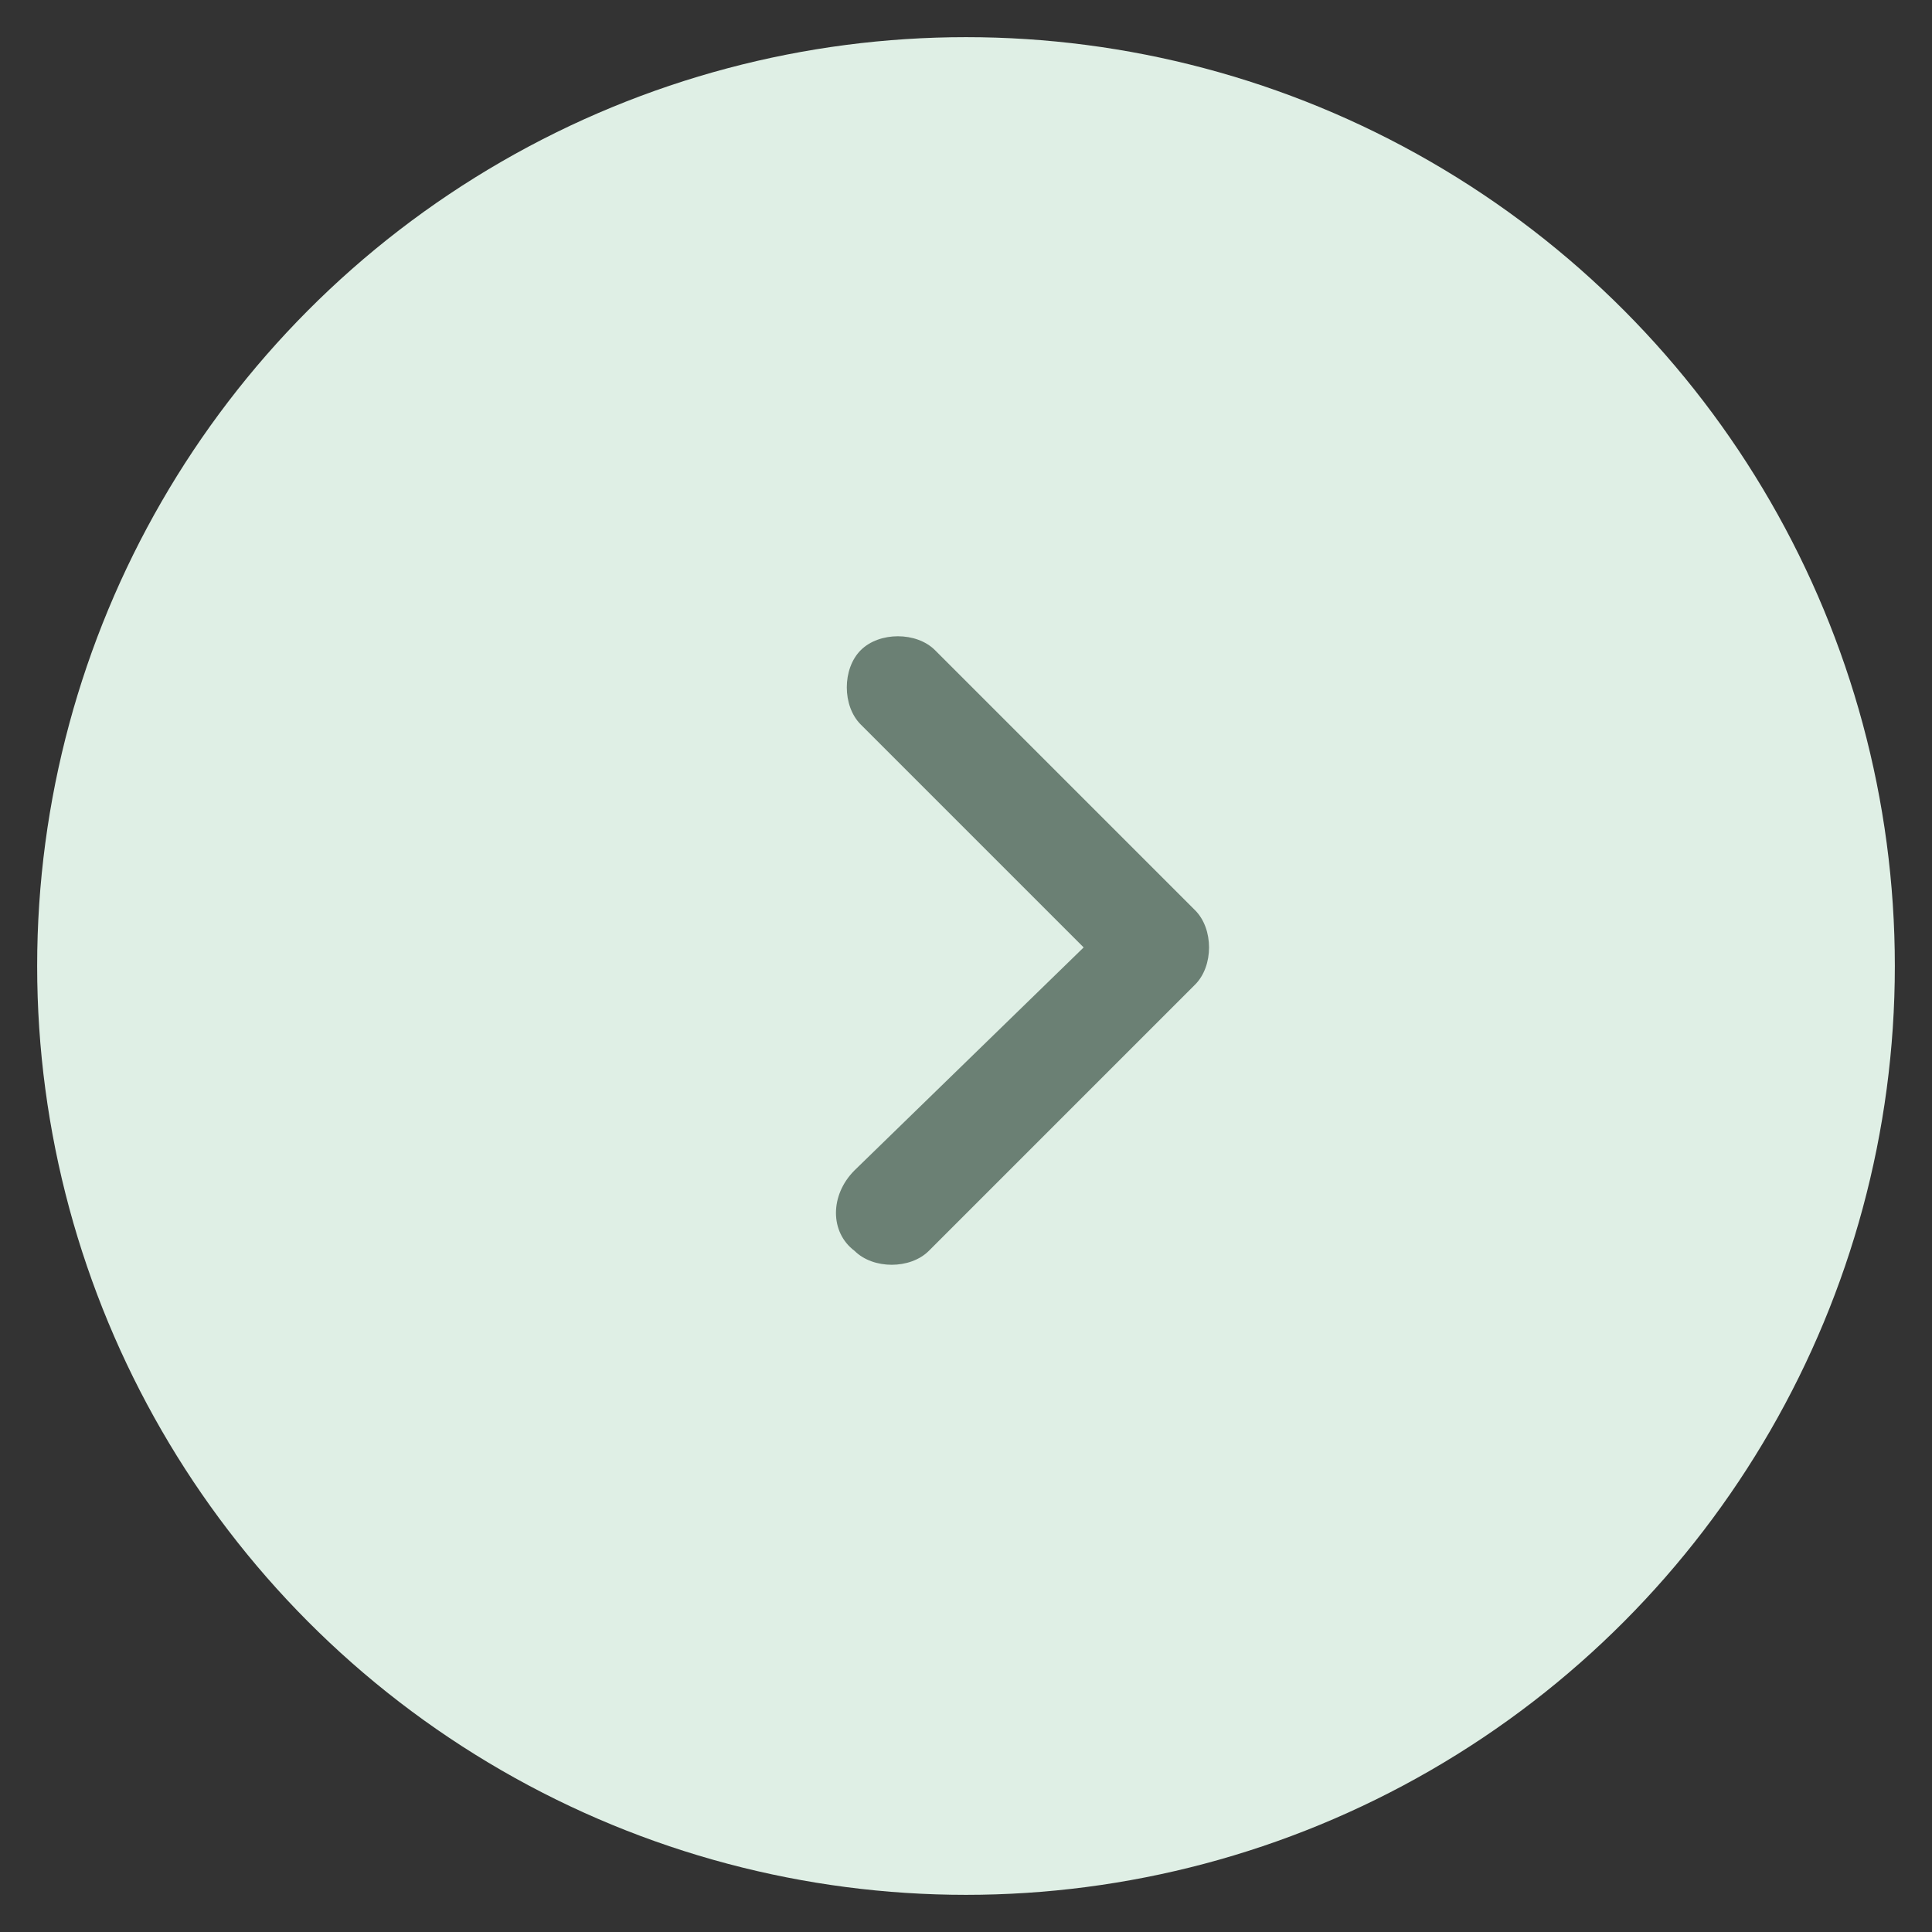
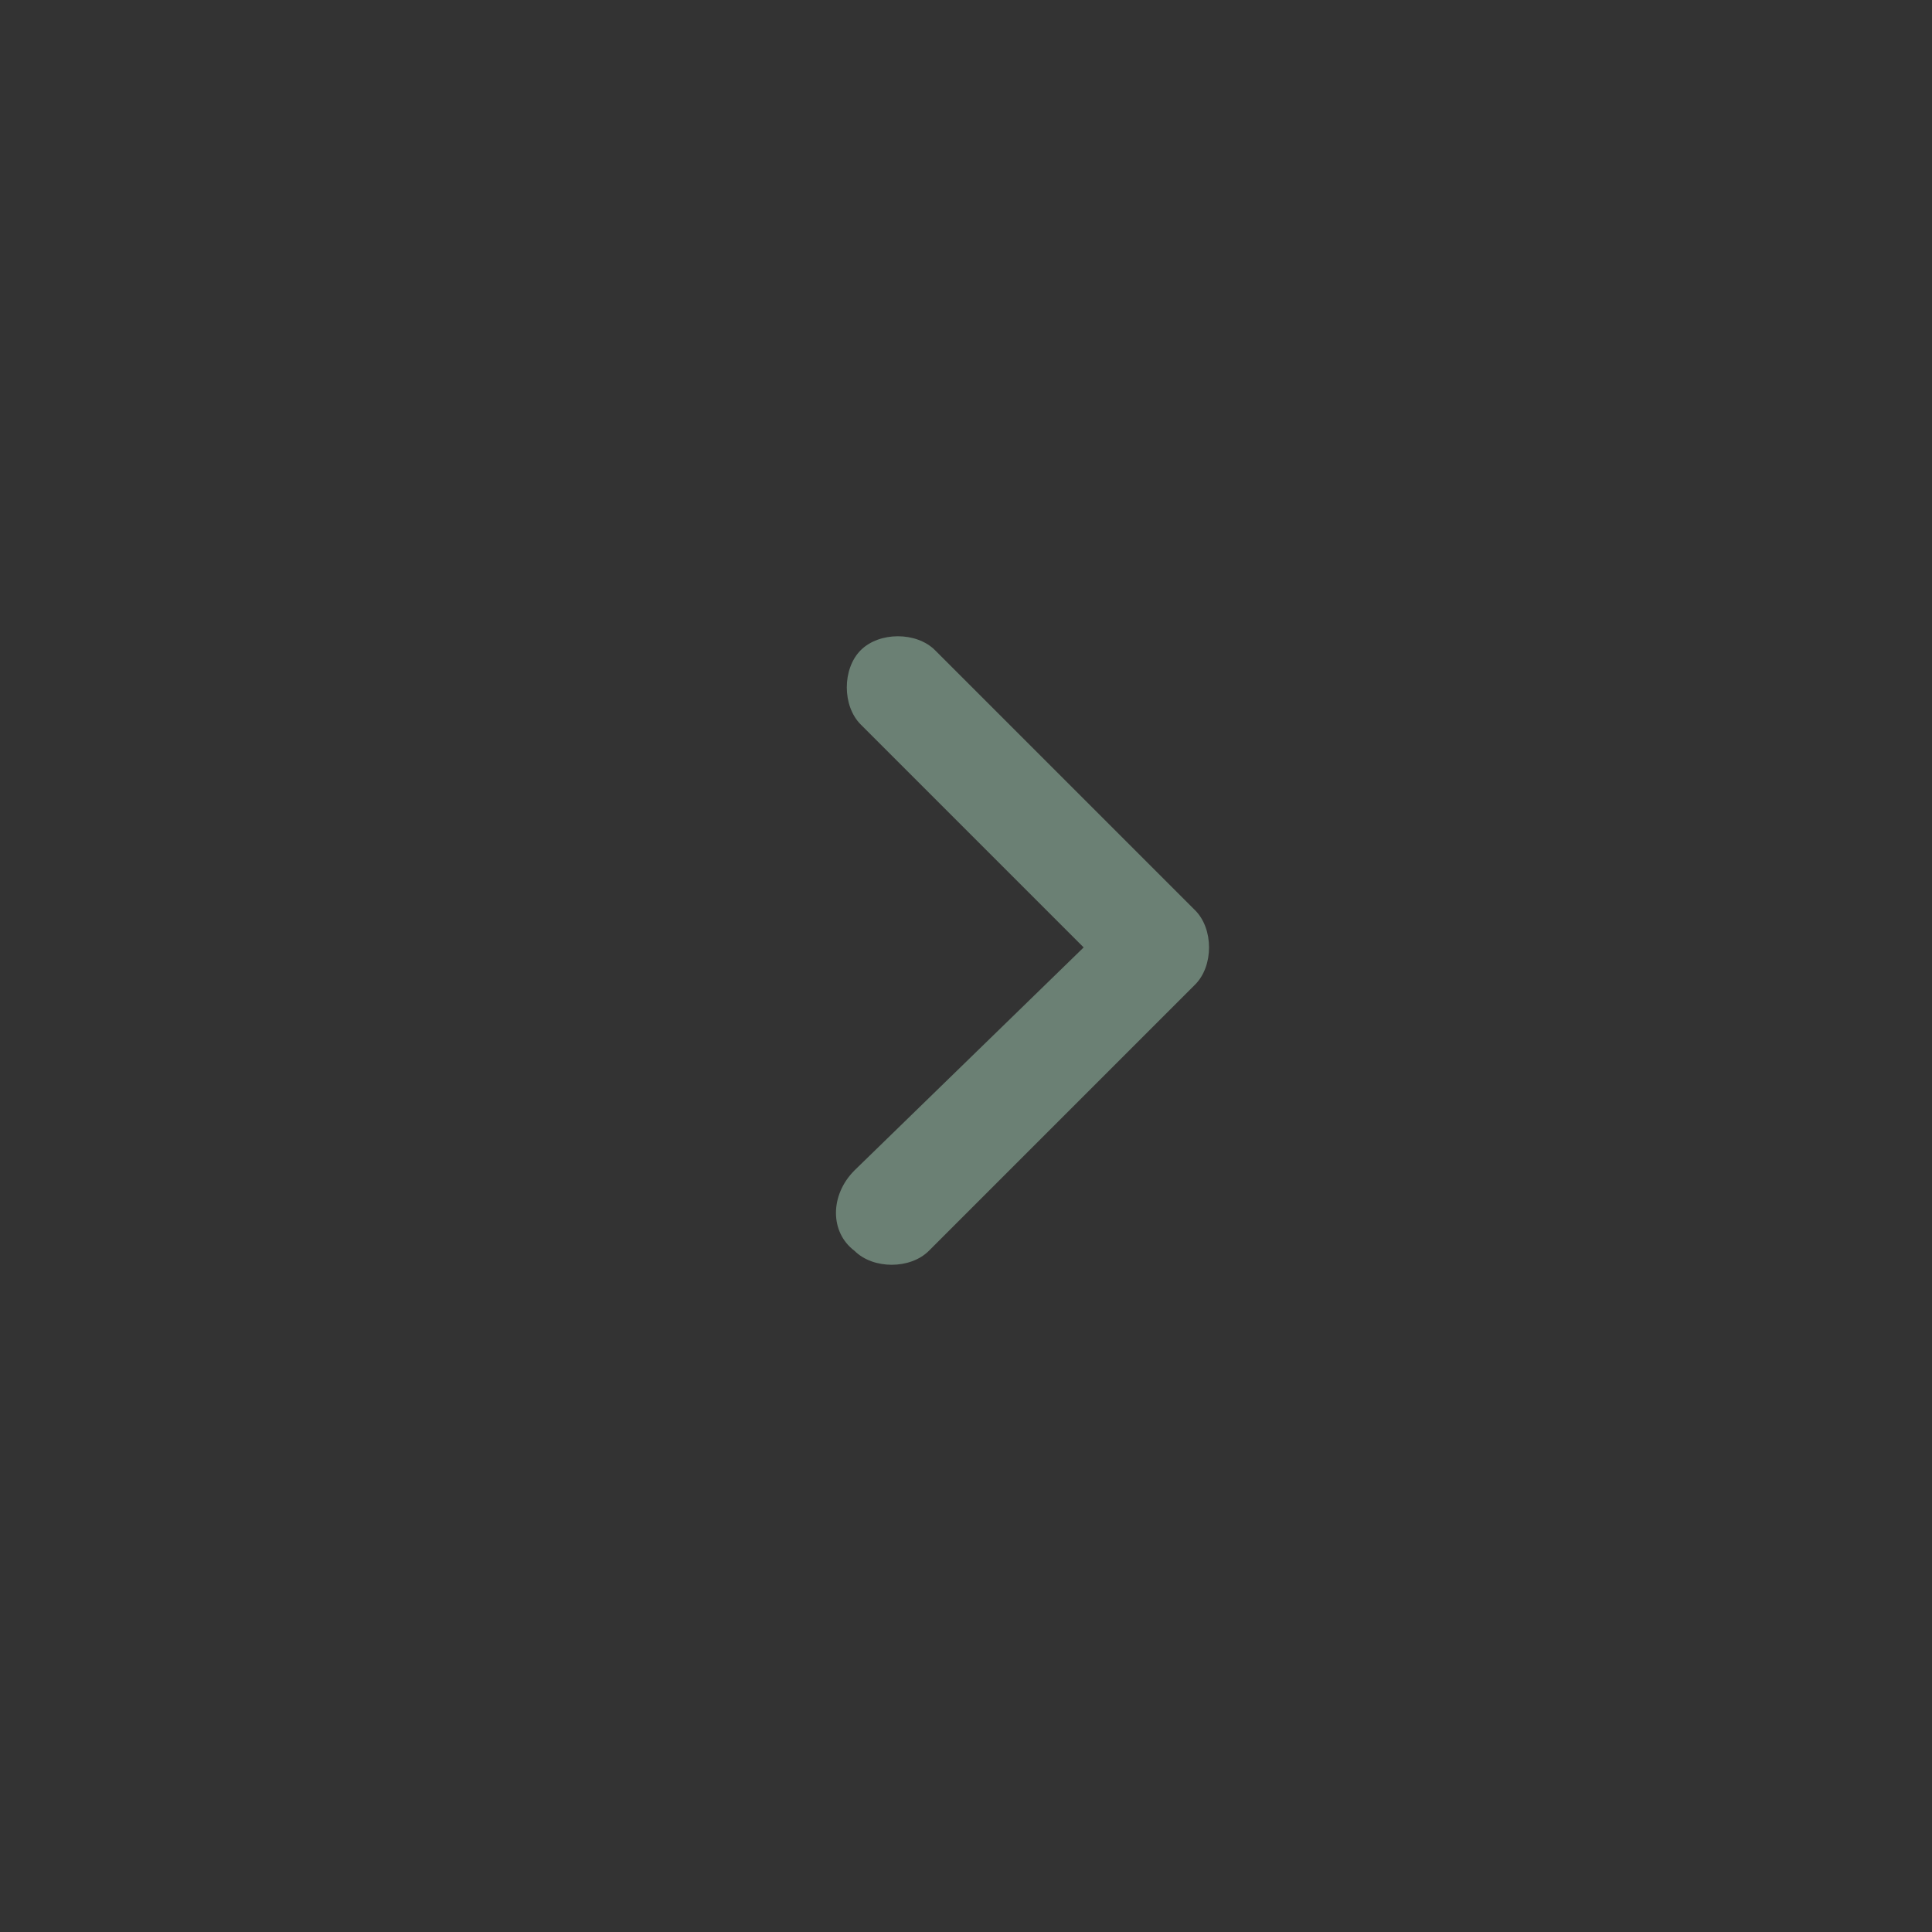
<svg xmlns="http://www.w3.org/2000/svg" version="1.1" id="Calque_1" x="0" y="0" viewBox="0 0 31.2 31.2" xml:space="preserve">
  <rect x="0" y="0" width="31.2" height="31.2" fill="#333333" stroke="none" />
  <style>.st1{fill:#C2DFCA}.st3{fill:#FFFFFF}.st4{clip-path:url(#SVGID_00000045579914234039181110000007319252002950672316_)}.st5{fill:#778288}.st6{clip-path:url(#SVGID_00000087412775634008924480000009531101765654026399_)}.st7{fill:#81968A}.st8{clip-path:url(#SVGID_00000072978792392092518260000005924680014071520696_)}.st9{fill:#B1C8BA}.st10{clip-path:url(#SVGID_00000183245620470658071270000006981898492307924406_)}.st11{fill:#C0D3C7}.st12{clip-path:url(#SVGID_00000153679198750659046570000008826476692407873451_)}.st13{fill:#858987}.st14{enable-background:new}.st15{clip-path:url(#SVGID_00000170251853043922044950000010461153383472797571_)}.st16{fill:#F8FCFA}.st17{clip-path:url(#SVGID_00000006677184890558700260000009739710999907202750_)}.st18{clip-path:url(#SVGID_00000034808404786723103140000014911175110562021527_)}.st19{clip-path:url(#SVGID_00000075869813687461342810000007401821245800339379_)}.st20{clip-path:url(#SVGID_00000152253866757518513940000009879622029652352397_)}.st21{clip-path:url(#SVGID_00000011729048643817491320000005769978147483929237_)}.st22{clip-path:url(#SVGID_00000053510173022530593210000008658091722640574087_)}.st23{clip-path:url(#SVGID_00000089567591261314302100000012279465995446875835_)}.st24{clip-path:url(#SVGID_00000075132981566490226460000013998868266649211272_)}.st25{clip-path:url(#SVGID_00000078039712504386439300000017869796091649542045_)}.st26{clip-path:url(#SVGID_00000003821006100150638290000010209952295365328299_)}.st27{clip-path:url(#SVGID_00000140010070934586179140000016664731752172997250_)}.st28{clip-path:url(#SVGID_00000106828928530419288900000007829336349417360826_)}.st29{clip-path:url(#SVGID_00000134244532771222015190000018220482700224673956_)}.st30{clip-path:url(#SVGID_00000106853524751184881730000002040785663879210385_)}.st31{clip-path:url(#SVGID_00000032620872050339998040000010038102221695497904_)}.st32{clip-path:url(#SVGID_00000111880909021714307230000016680907736282909842_)}.st33{fill:#97B3A0}.st34{fill:#DFEFE6}.st35{fill:none}.st36{fill:#889F92}.st37{fill:#5A7365}</style>
  <g id="Groupe_229_00000094610487475335320790000008094363827605626267_" transform="translate(-505 -654)">
-     <circle id="Ellipse_23_00000073723592531394546880000001147443400093226635_" cx="520.6" cy="669.6" r="15" fill="#DFEFE5" />
    <path id="Tracé_3322_00000012454433849811605880000009590801249914987964_" d="M518.8 674.2c.3.3.9.3 1.2 0l4.3-4.3c.3-.3.3-.9 0-1.2l-4.2-4.2c-.3-.3-.9-.3-1.2 0-.3.3-.3.9 0 1.2l3.6 3.6-3.7 3.6c-.4.4-.4 1 0 1.3z" fill="#6B8074" />
  </g>
</svg>